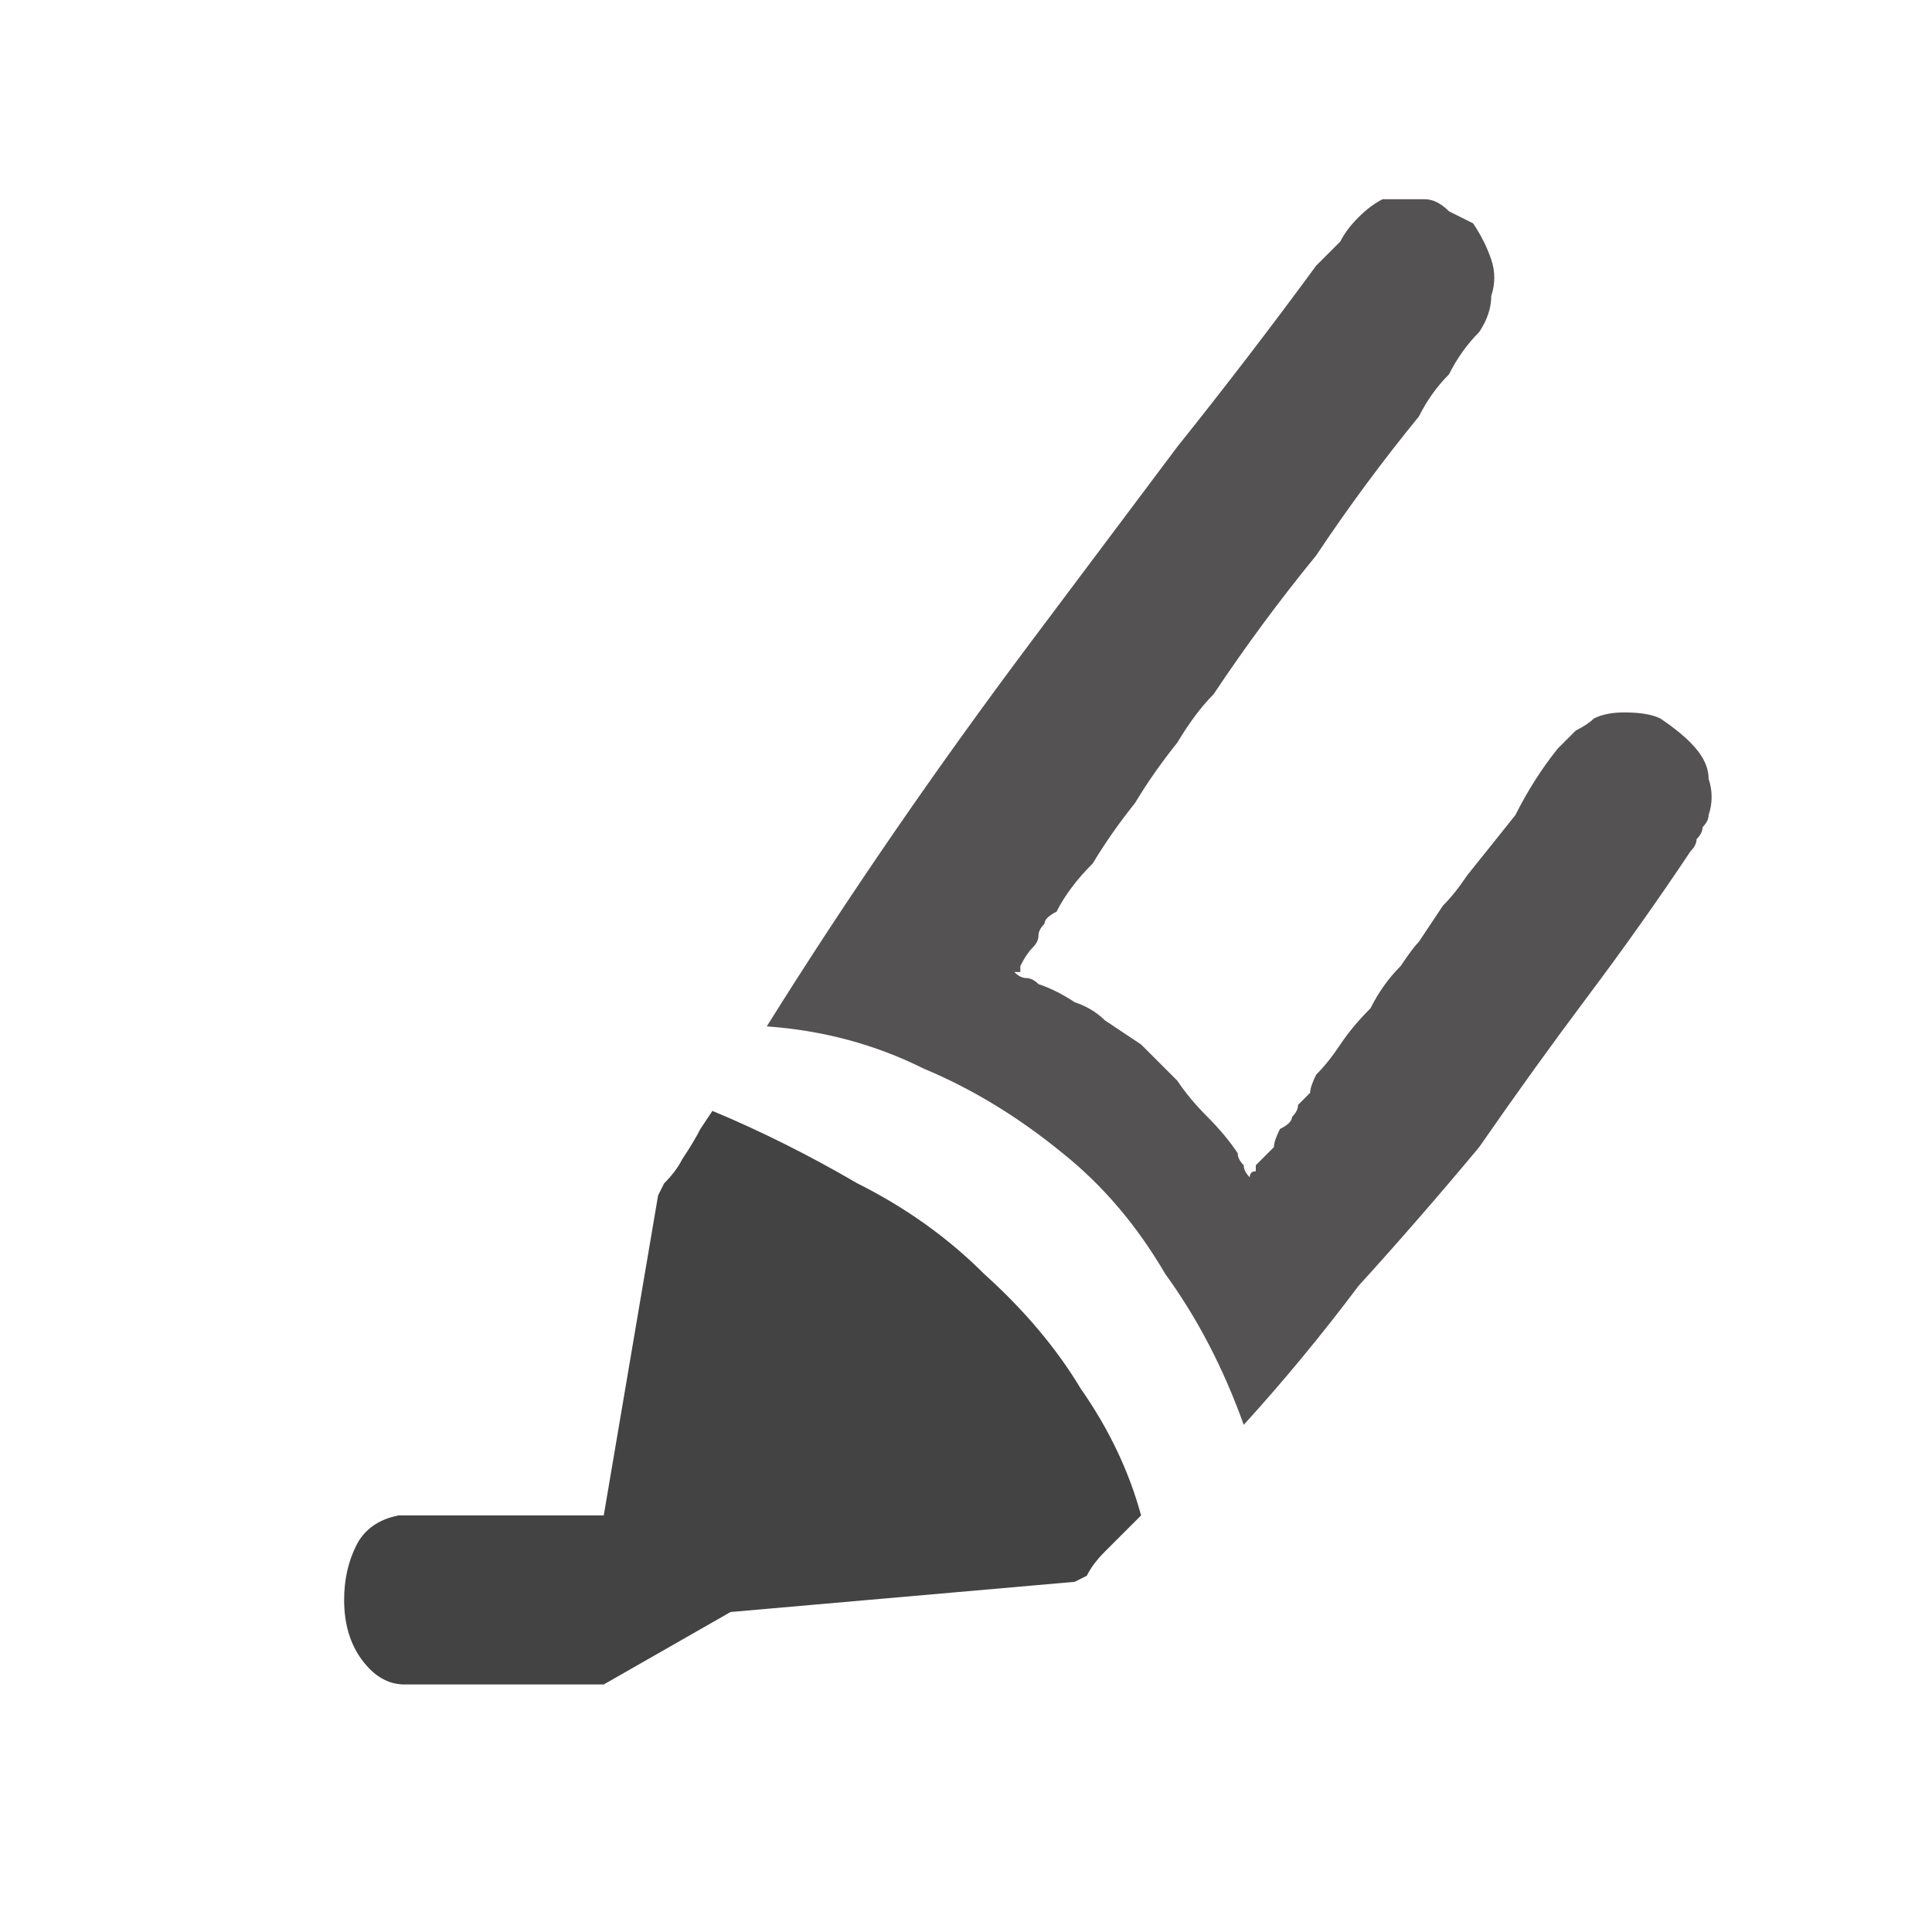
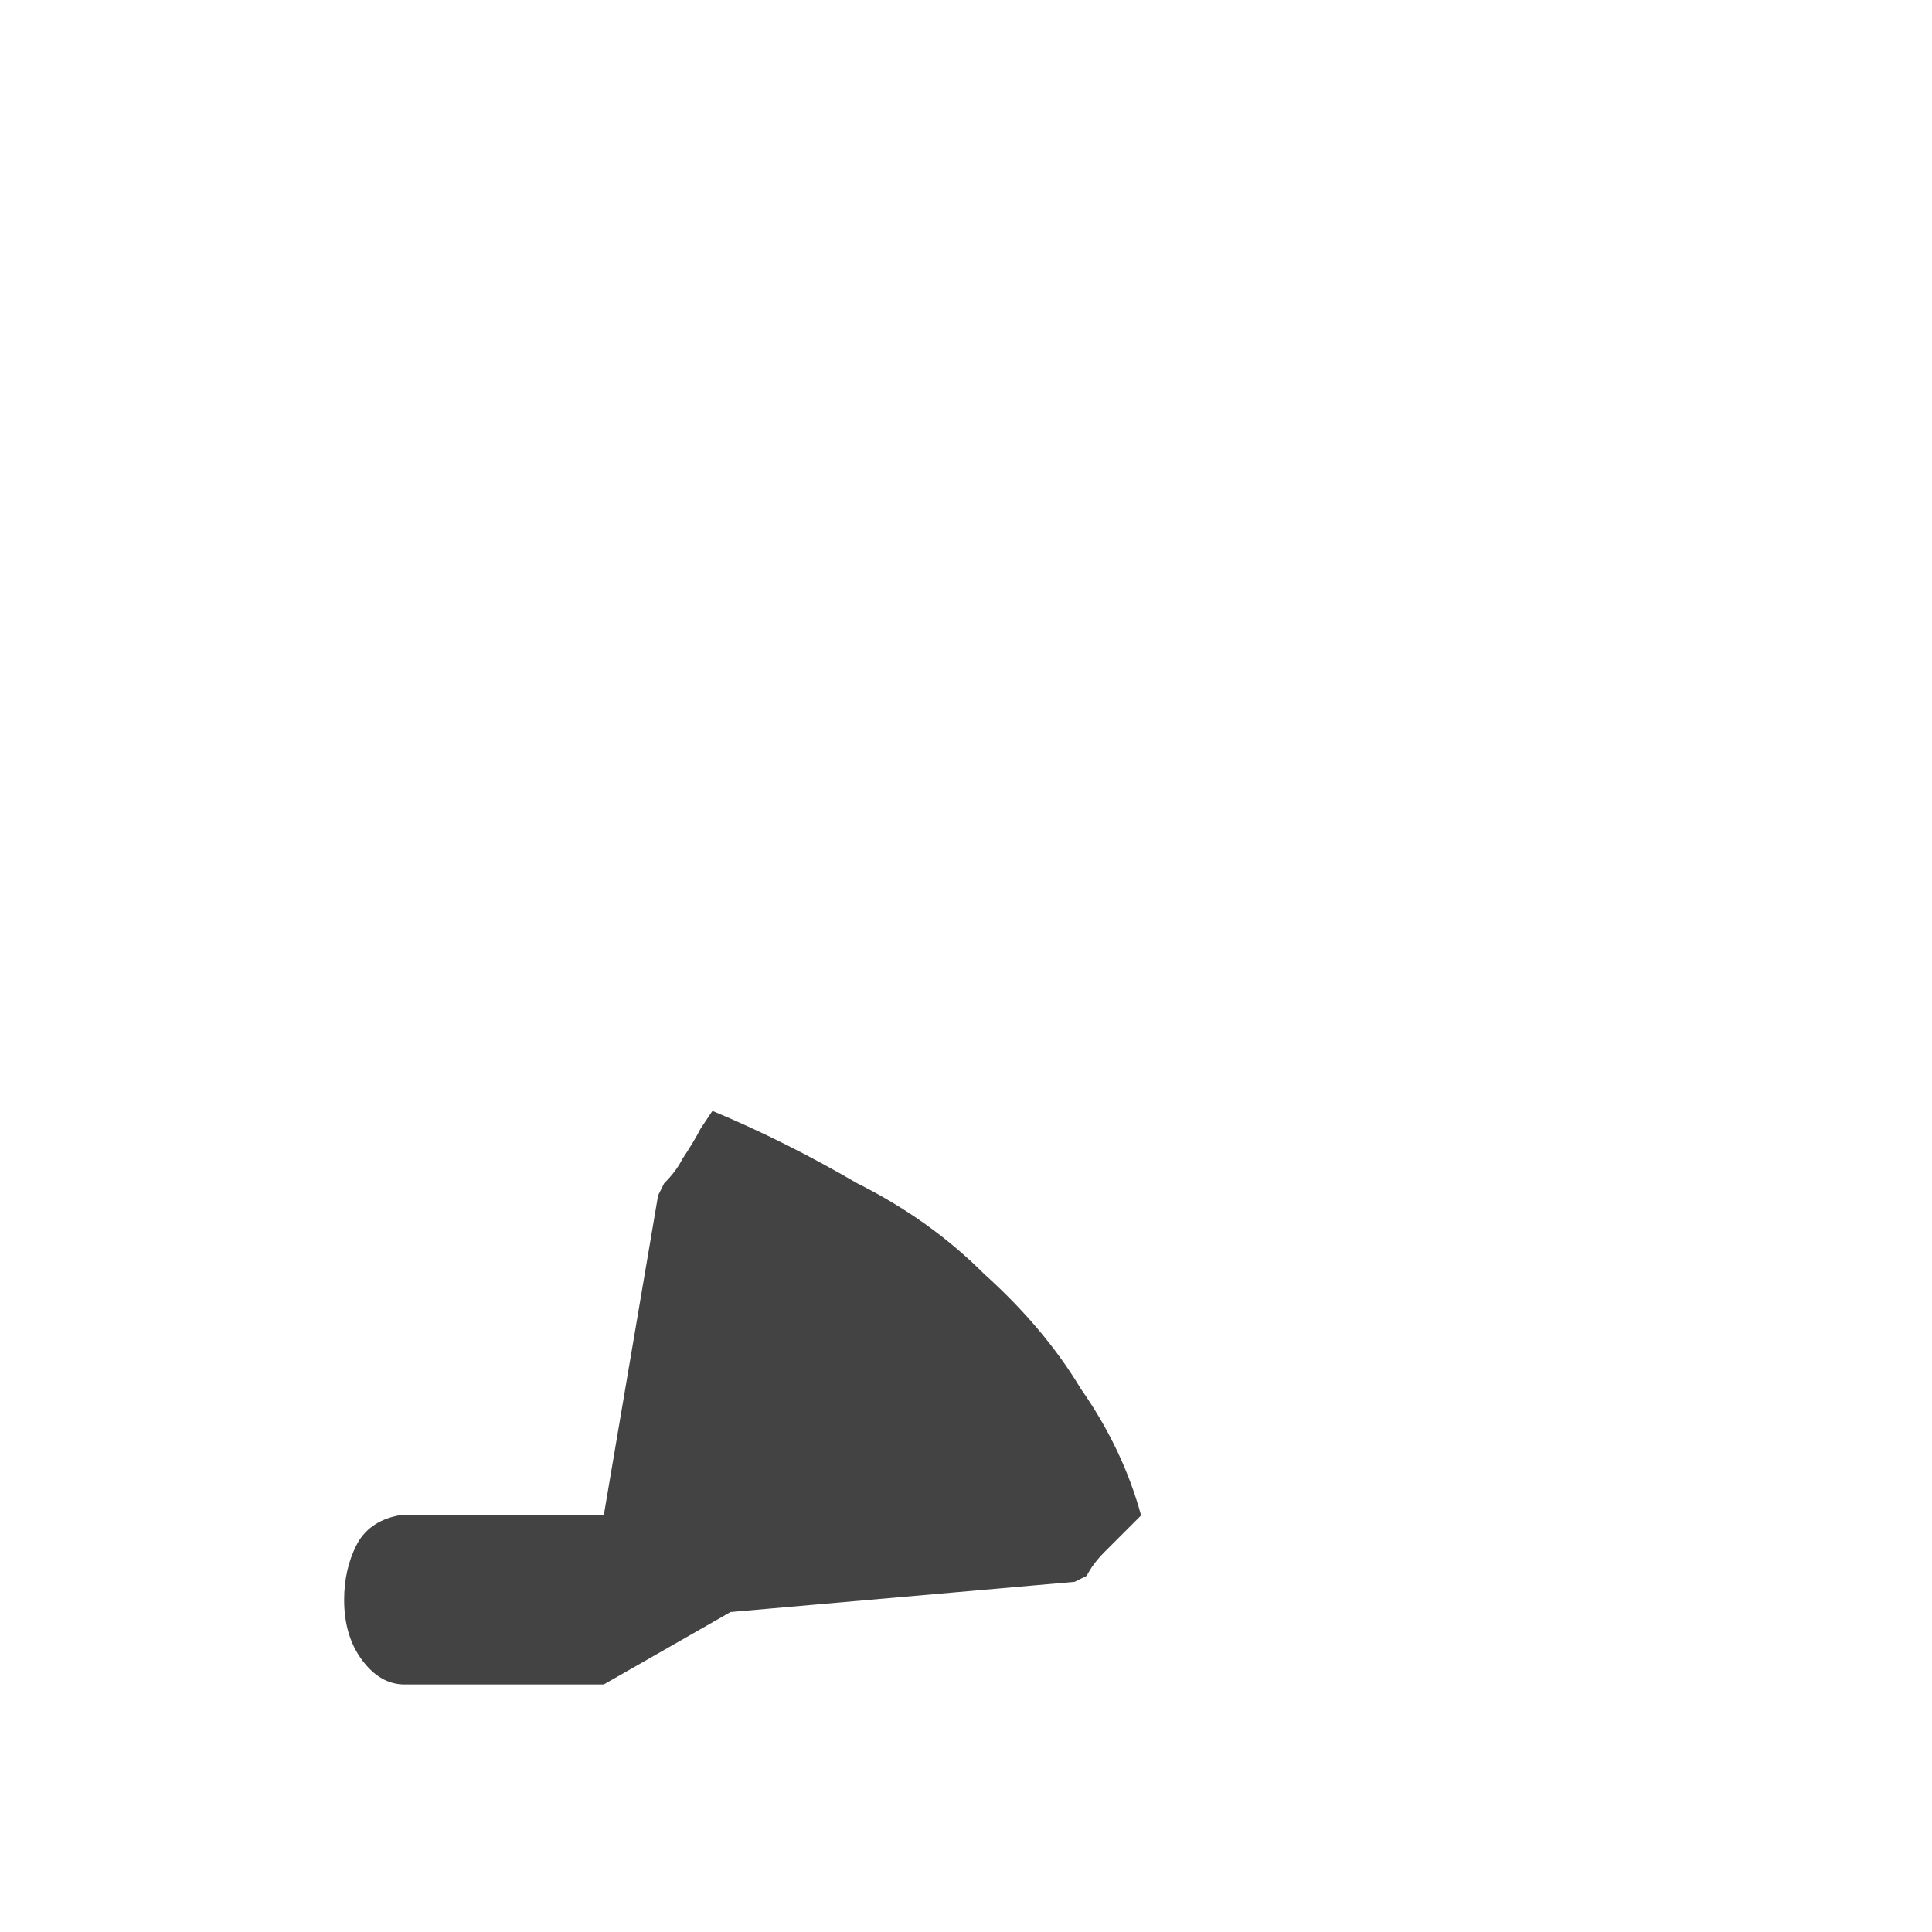
<svg xmlns="http://www.w3.org/2000/svg" height="16" width="16">
  <defs />
  <g>
    <path d="M5 13.95 L3.35 13.95 Q3.15 13.95 3 13.75 2.85 13.55 2.85 13.25 2.85 13 2.95 12.8 3.05 12.6 3.3 12.55 3.3 12.55 3.3 12.55 3.35 12.55 3.35 12.55 3.6 12.55 3.85 12.55 4.1 12.55 4.4 12.55 4.65 12.55 4.8 12.55 L5 12.55 5.45 9.9 5.5 9.8 Q5.6 9.7 5.65 9.6 5.75 9.45 5.8 9.35 L5.9 9.2 Q6.5 9.45 7.1 9.8 7.7 10.1 8.15 10.55 8.65 11 8.95 11.5 9.3 12 9.45 12.55 L9.35 12.65 Q9.25 12.75 9.15 12.85 9.05 12.95 9 13.05 L8.9 13.1 6.05 13.35 5 13.95" fill="#434343" stroke="none" />
-     <path d="M10.3 11.8 Q10.05 11.1 9.65 10.55 9.3 9.95 8.8 9.55 8.25 9.1 7.65 8.85 7.05 8.55 6.35 8.5 6.85 7.7 7.4 6.9 7.95 6.1 8.55 5.3 9.15 4.5 9.75 3.7 10.35 2.95 10.9 2.2 11 2.1 11.1 2 11.15 1.9 11.25 1.8 11.35 1.7 11.45 1.65 11.5 1.65 11.55 1.65 11.6 1.65 11.6 1.65 11.6 1.65 11.6 1.65 L11.65 1.65 Q11.7 1.65 11.8 1.65 11.9 1.65 12 1.75 12.1 1.8 12.2 1.85 12.3 2 12.35 2.15 12.4 2.3 12.35 2.45 12.35 2.6 12.25 2.75 12.1 2.9 12 3.1 11.85 3.25 11.75 3.45 11.3 4 10.9 4.6 10.45 5.15 10.05 5.75 9.9 5.9 9.75 6.15 9.55 6.4 9.4 6.65 9.2 6.9 9.05 7.15 8.85 7.35 8.75 7.55 8.65 7.6 8.65 7.65 8.6 7.7 8.6 7.75 8.6 7.8 8.55 7.85 8.5 7.9 8.45 8 L8.45 8.05 Q8.4 8.05 8.4 8.05 8.45 8.1 8.5 8.1 8.55 8.1 8.6 8.15 8.75 8.2 8.9 8.3 9.05 8.35 9.15 8.45 9.3 8.55 9.45 8.65 9.6 8.8 9.75 8.95 9.85 9.1 10 9.25 10.15 9.4 10.25 9.55 10.25 9.6 10.3 9.65 10.3 9.7 10.35 9.75 10.35 9.7 10.4 9.7 10.4 9.7 10.4 9.65 10.45 9.6 10.5 9.55 L10.55 9.5 Q10.55 9.45 10.6 9.35 10.7 9.3 10.7 9.25 10.75 9.2 10.75 9.15 10.8 9.1 10.85 9.05 10.85 9 10.9 8.9 11 8.8 11.1 8.65 11.2 8.5 11.35 8.35 11.45 8.15 11.6 8 11.7 7.85 11.75 7.8 11.85 7.65 11.95 7.5 12.05 7.4 12.15 7.25 12.35 7 12.55 6.75 12.7 6.45 12.9 6.2 13 6.1 13.05 6.05 13.15 6 13.2 5.95 13.3 5.9 13.45 5.9 13.45 5.9 13.45 5.9 13.65 5.9 13.75 5.95 13.9 6.05 14 6.15 14.15 6.3 14.15 6.45 14.2 6.6 14.15 6.75 14.15 6.8 14.1 6.85 14.1 6.9 14.05 6.95 14.05 7 14 7.05 13.6 7.65 13.15 8.25 12.7 8.85 12.25 9.5 11.75 10.1 11.25 10.65 10.8 11.25 10.3 11.8" fill="#545252" stroke="none" />
  </g>
</svg>